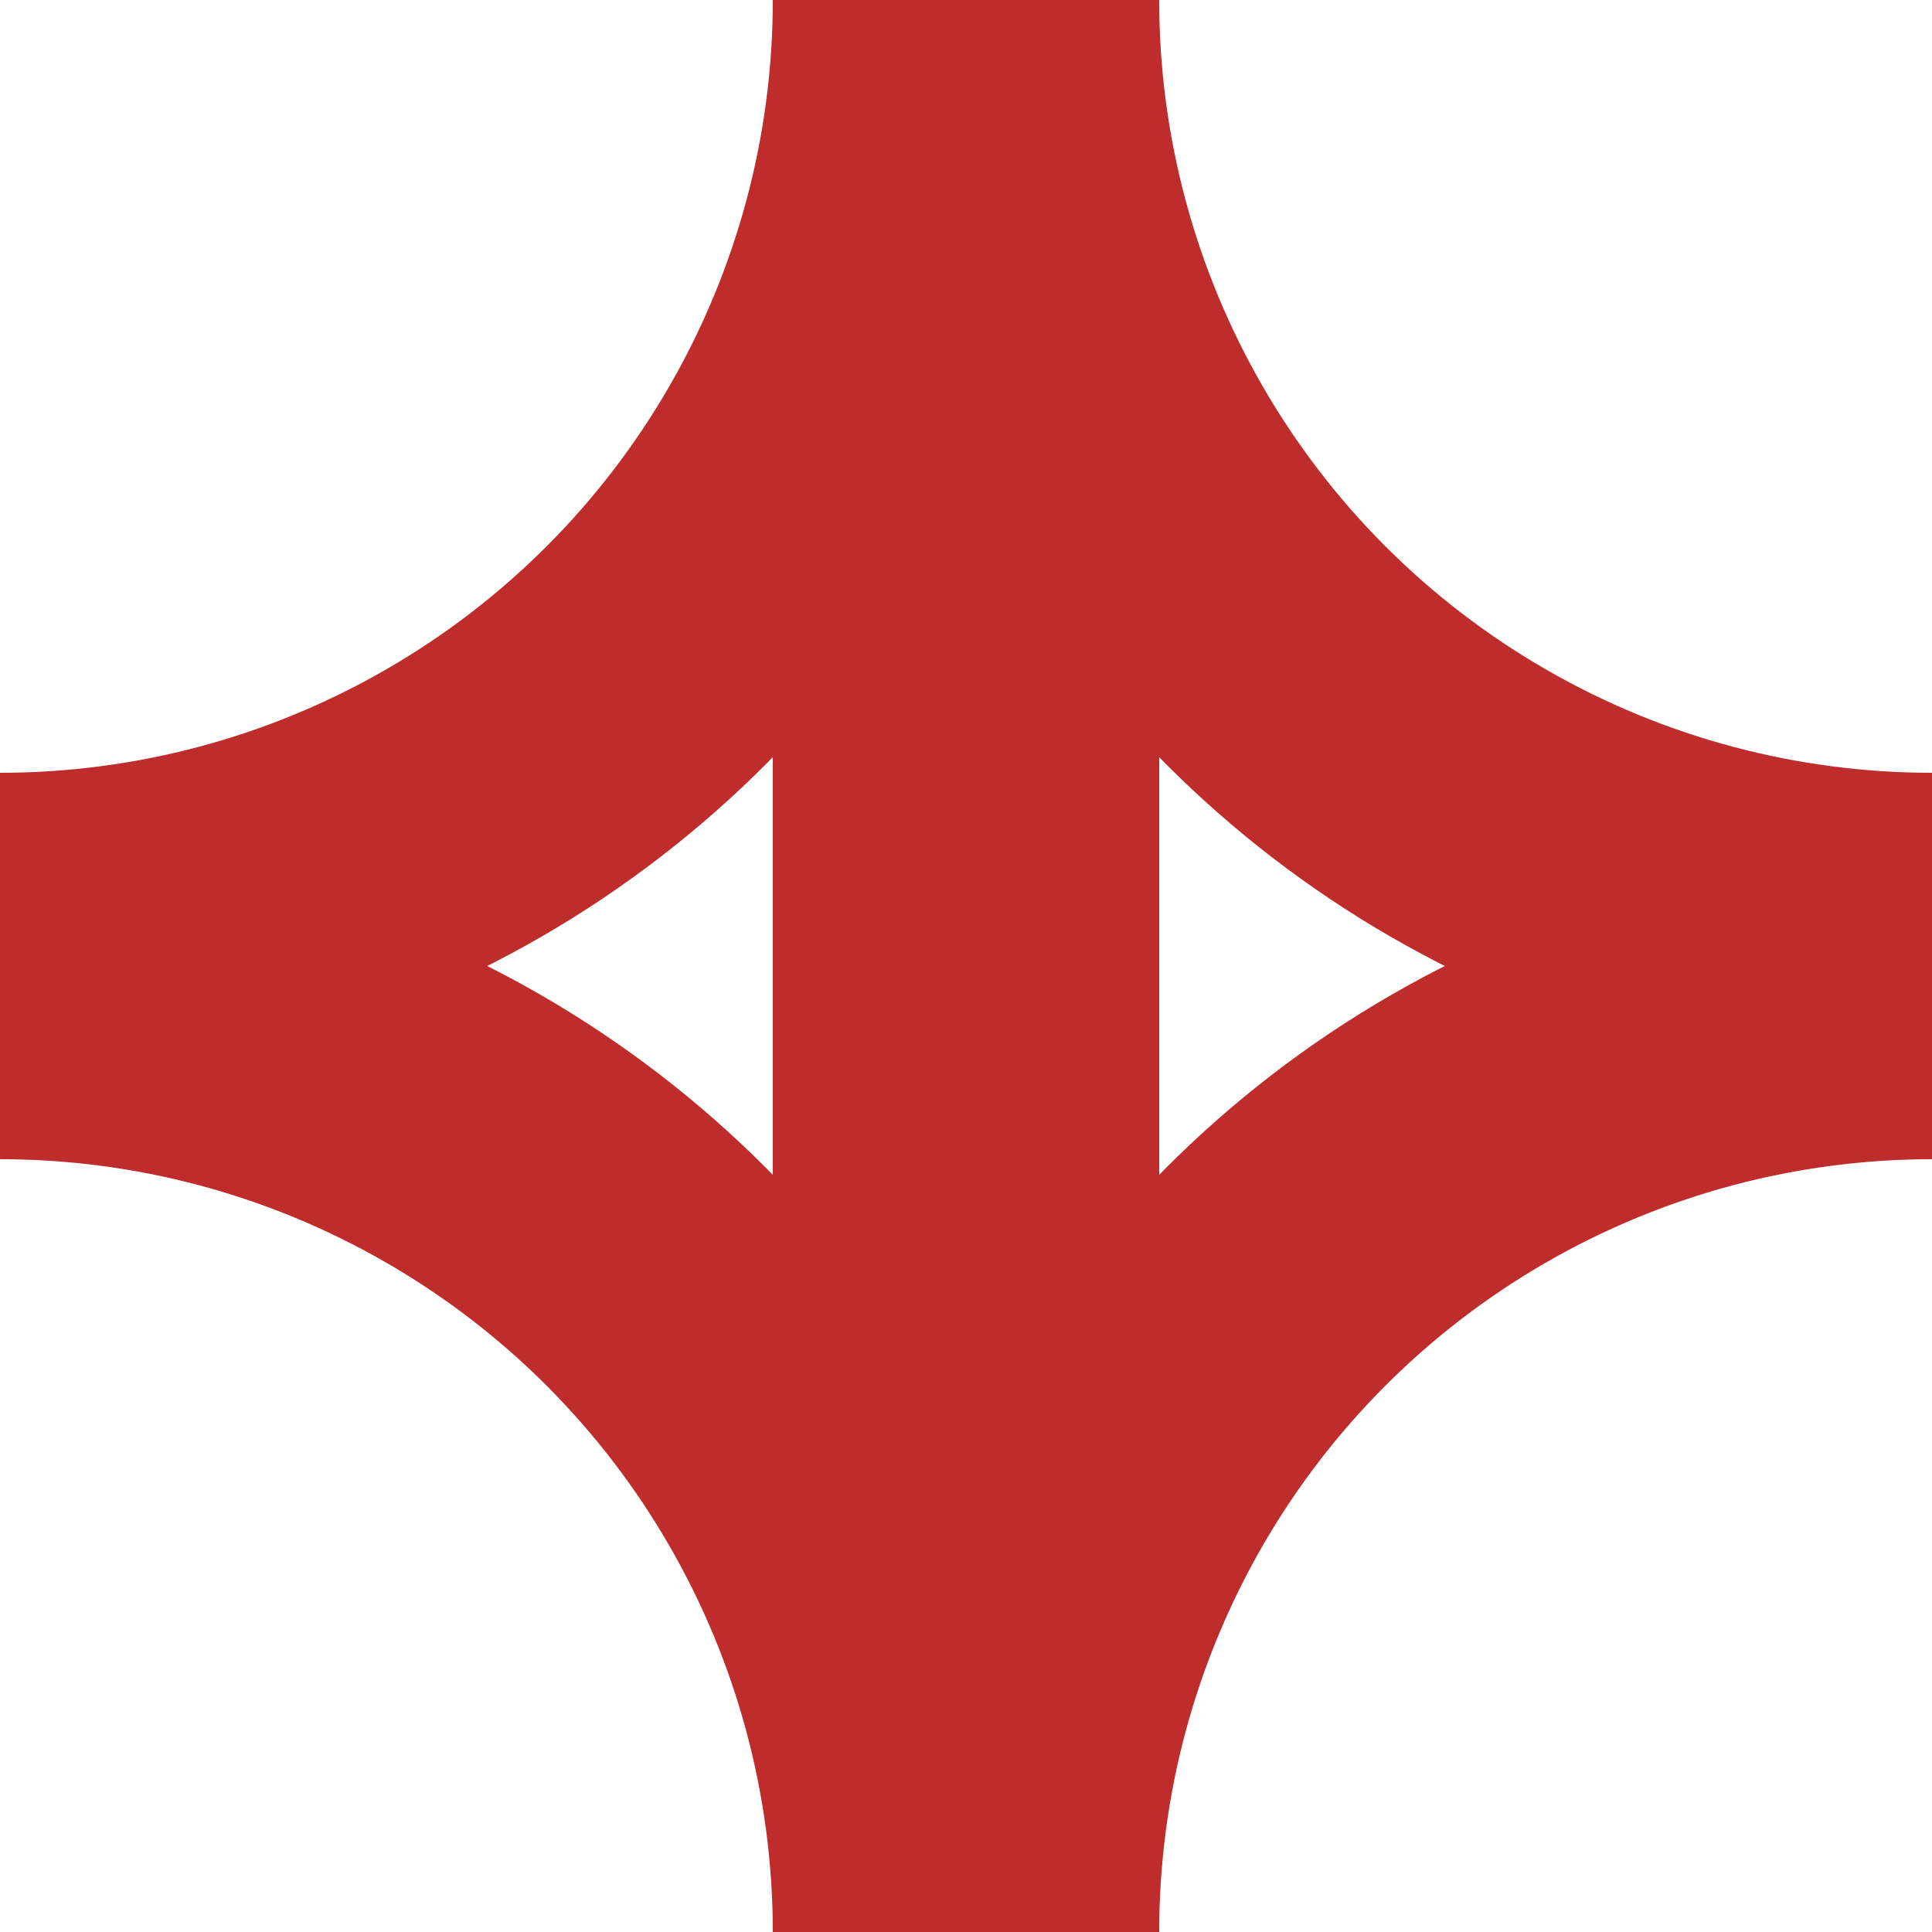
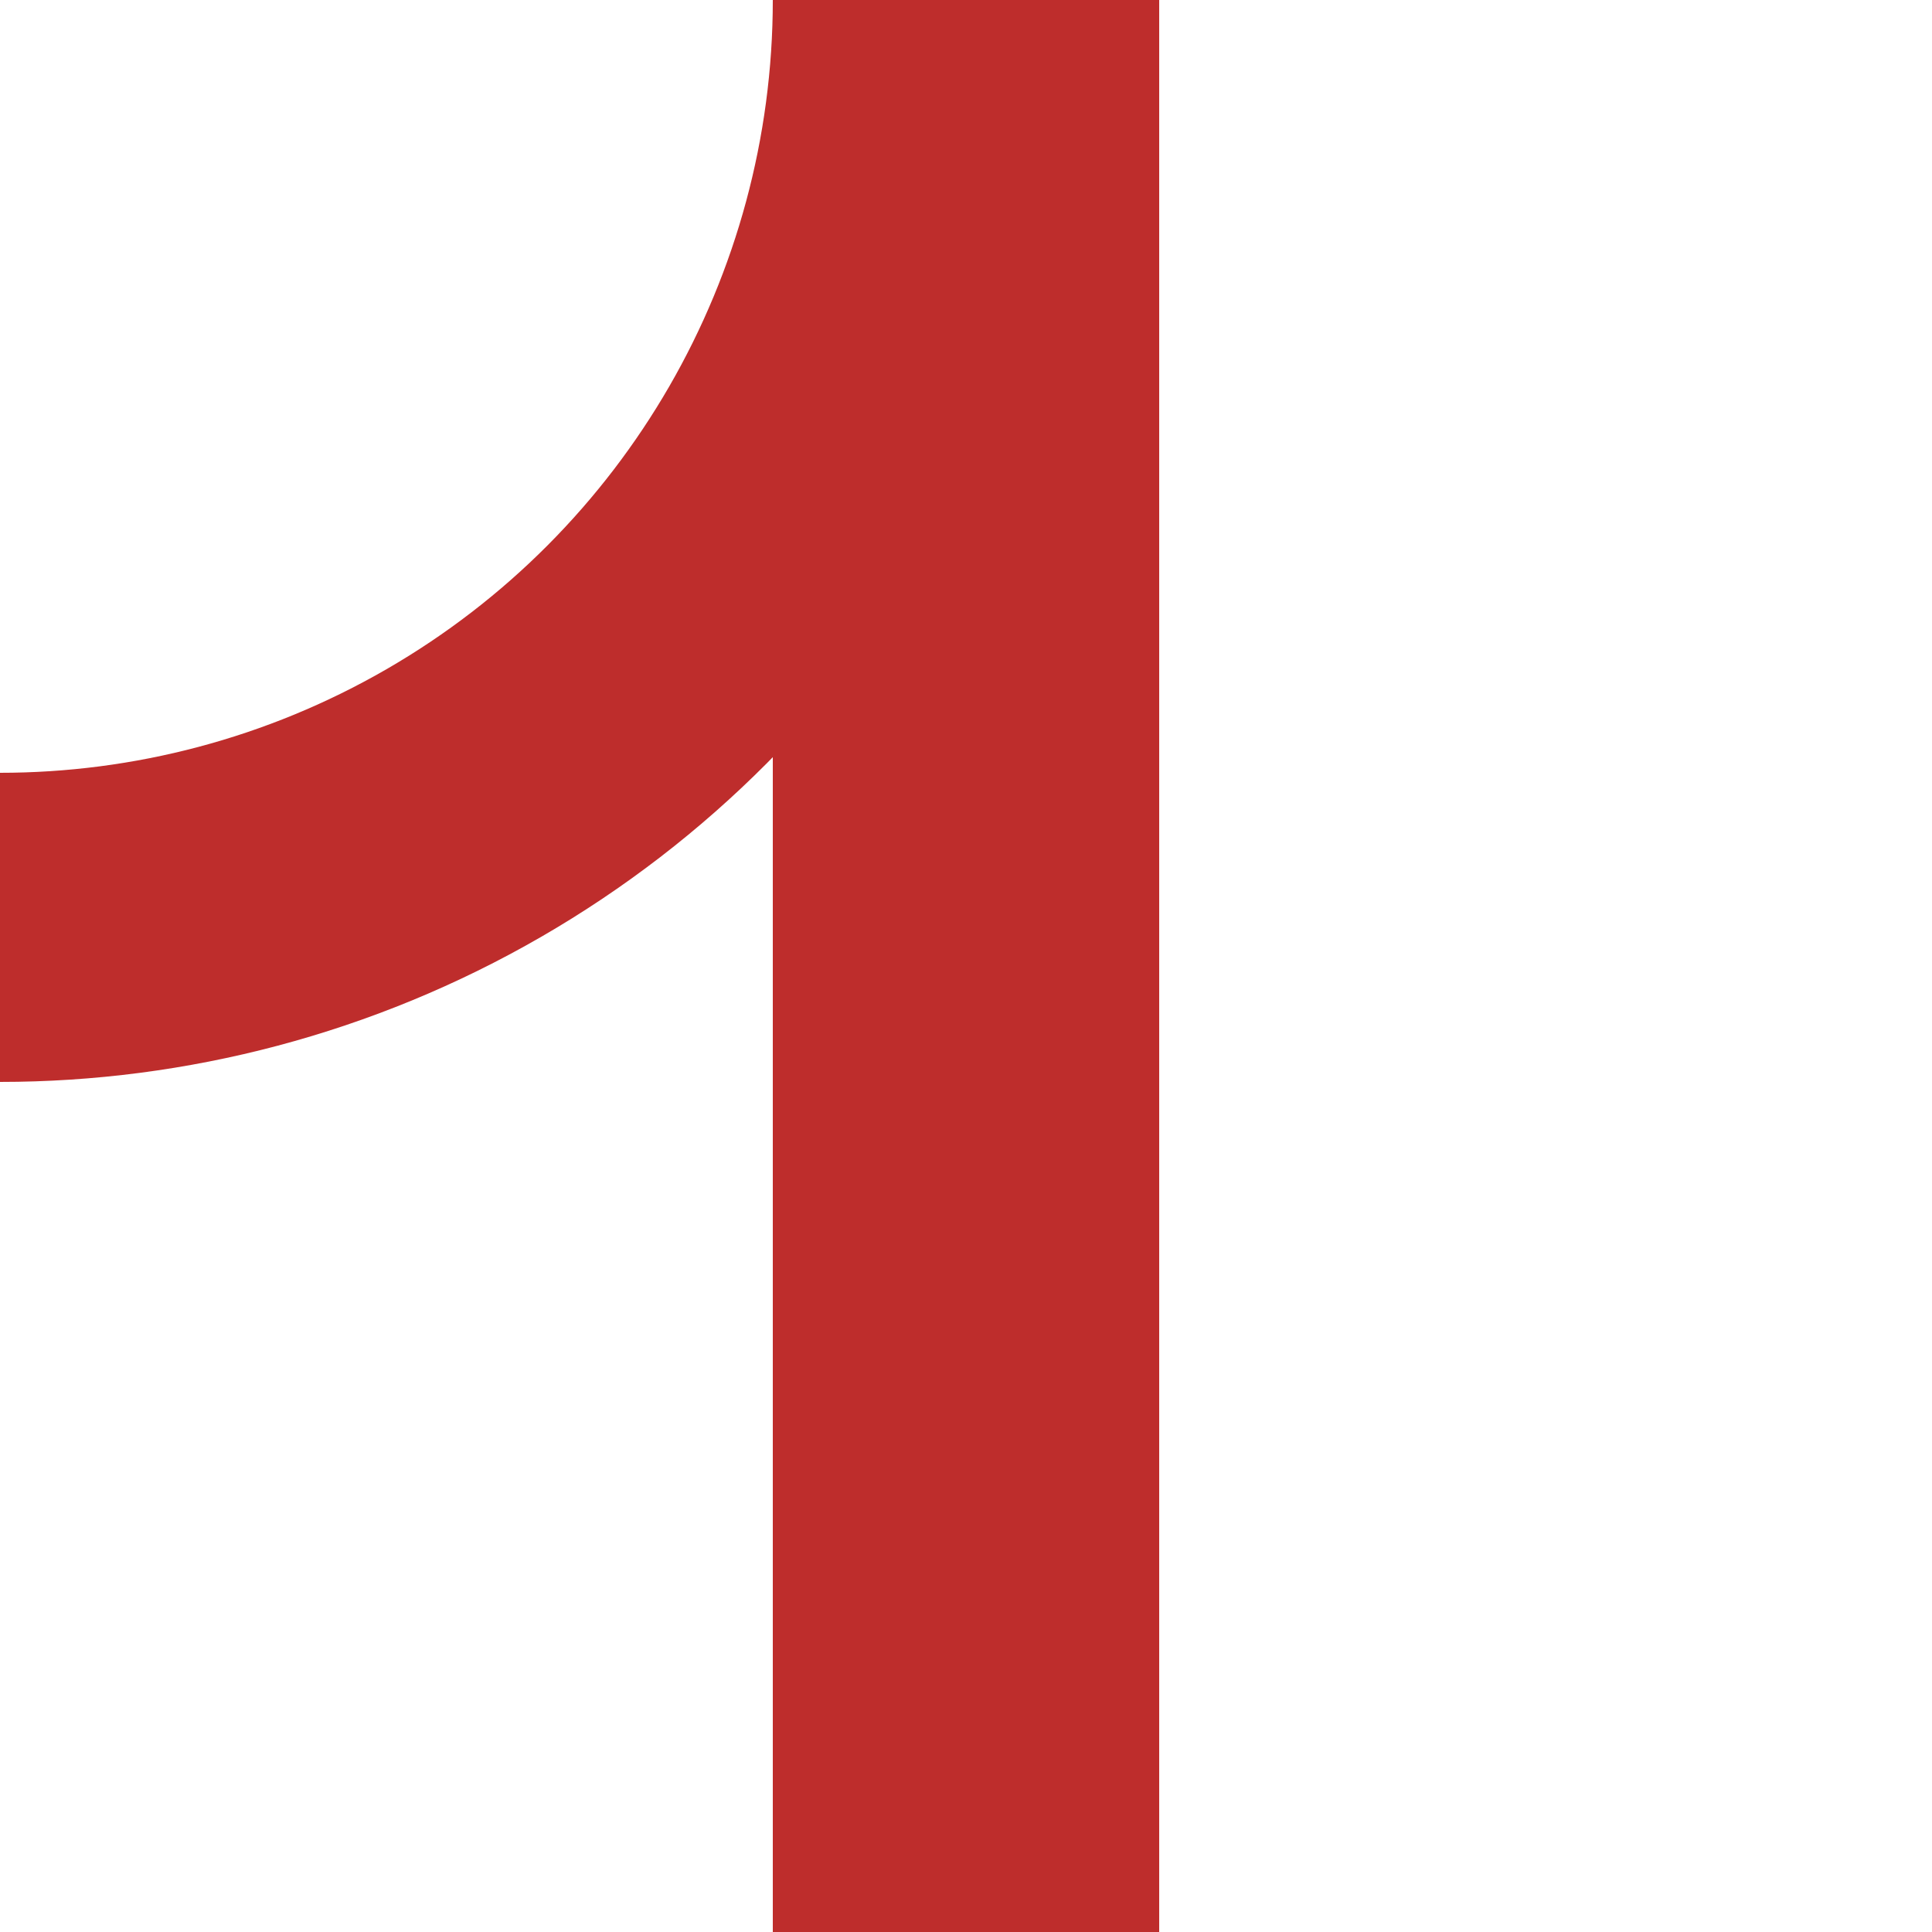
<svg xmlns="http://www.w3.org/2000/svg" width="500" height="500">
  <title>ABZ4d</title>
  <g stroke="#be2d2c" stroke-width="100" fill="none">
    <path d="M 250,0 V 500" />
    <g stroke-width="80">
      <circle cx="0" cy="0" r="240" />
-       <circle cx="500" cy="0" r="240" />
-       <circle cx="0" cy="500" r="240" />
-       <circle cx="500" cy="500" r="240" />
    </g>
  </g>
</svg>